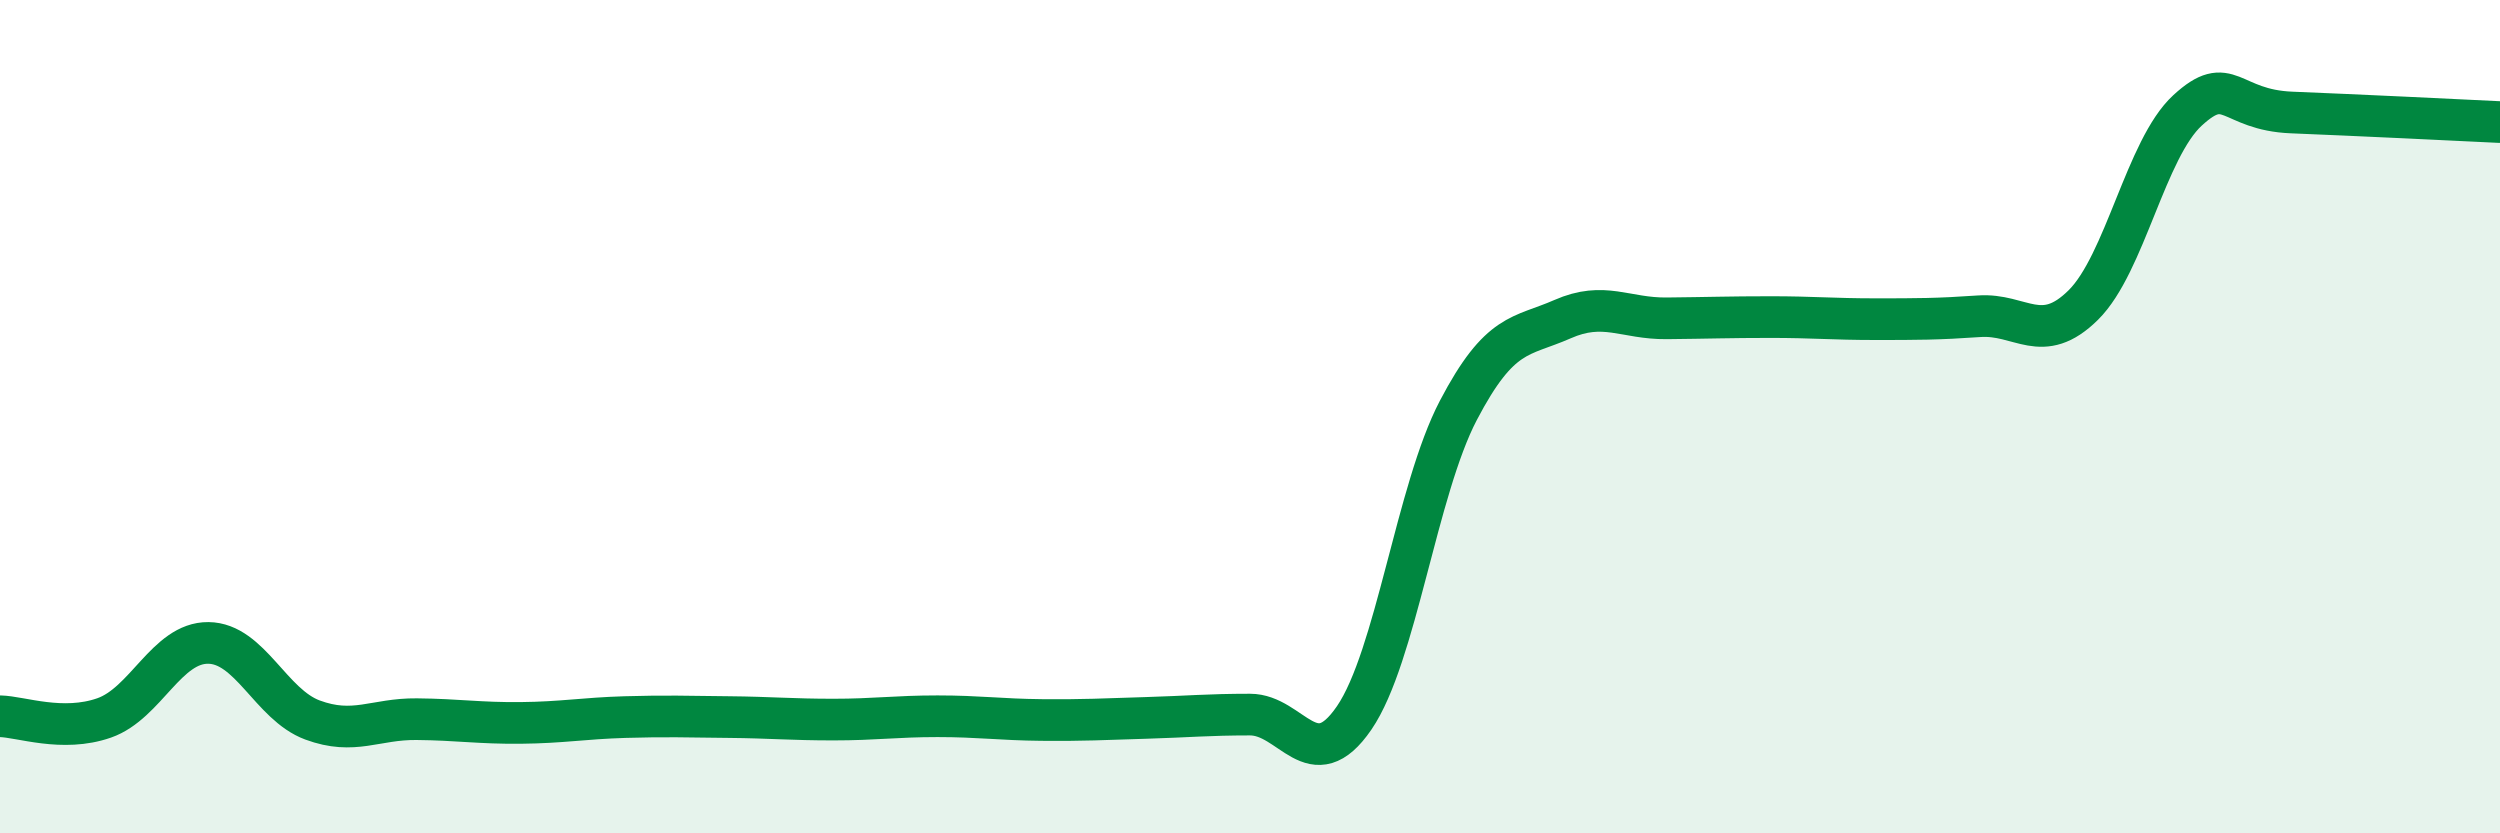
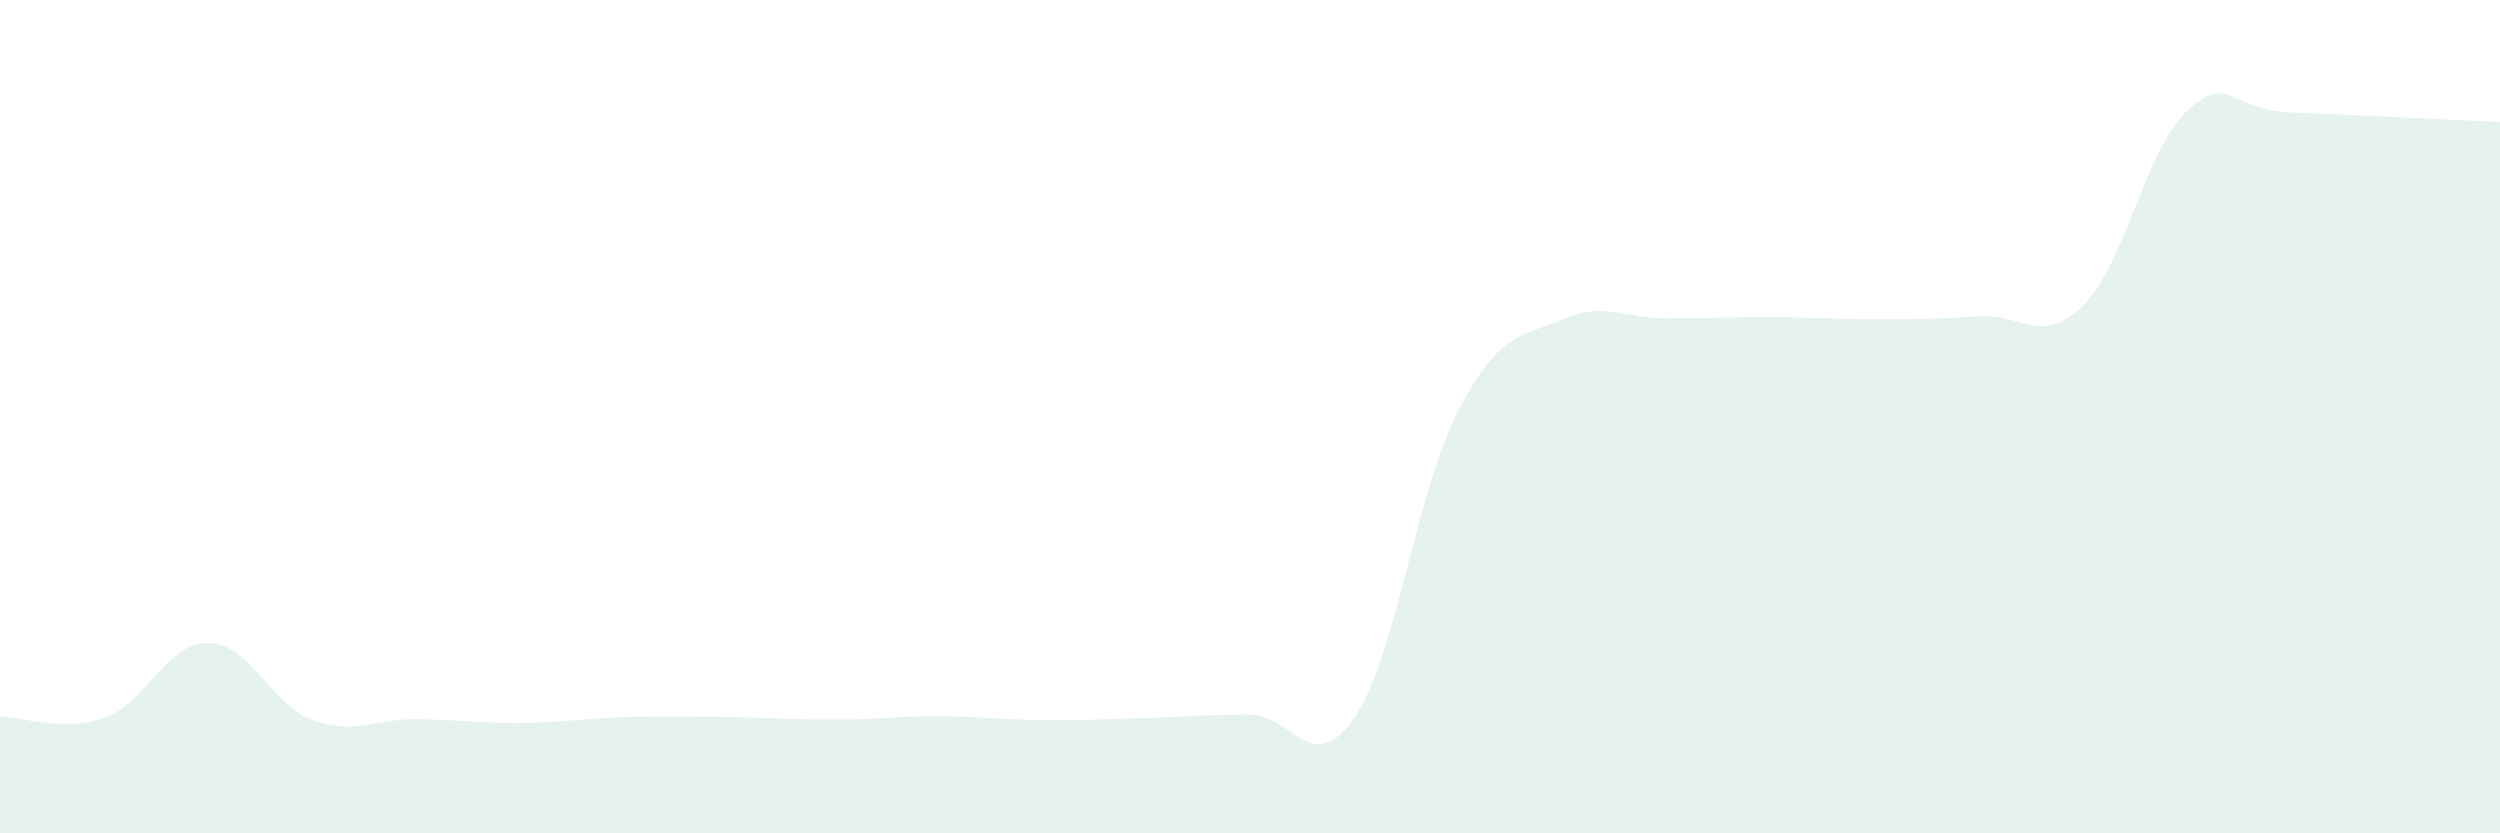
<svg xmlns="http://www.w3.org/2000/svg" width="60" height="20" viewBox="0 0 60 20">
  <path d="M 0,17.19 C 0.5,17.2 1.5,17.58 2.5,17.23 C 3.5,16.88 4,15.42 5,15.43 C 6,15.44 6.5,16.91 7.5,17.28 C 8.5,17.65 9,17.25 10,17.26 C 11,17.27 11.5,17.36 12.5,17.35 C 13.5,17.34 14,17.24 15,17.21 C 16,17.18 16.5,17.2 17.5,17.21 C 18.5,17.22 19,17.27 20,17.27 C 21,17.27 21.5,17.19 22.5,17.19 C 23.5,17.19 24,17.27 25,17.28 C 26,17.29 26.5,17.26 27.5,17.23 C 28.5,17.2 29,17.15 30,17.15 C 31,17.15 31.5,18.69 32.5,17.23 C 33.5,15.77 34,11.76 35,9.85 C 36,7.94 36.5,8.1 37.5,7.66 C 38.5,7.22 39,7.65 40,7.64 C 41,7.63 41.5,7.61 42.5,7.61 C 43.5,7.61 44,7.66 45,7.66 C 46,7.66 46.5,7.66 47.5,7.59 C 48.5,7.52 49,8.31 50,7.32 C 51,6.33 51.5,3.57 52.5,2.65 C 53.5,1.73 53.5,2.64 55,2.7 C 56.5,2.76 59,2.88 60,2.93L60 20L0 20Z" fill="#008740" opacity="0.1" stroke-linecap="round" stroke-linejoin="round" />
-   <path d="M 0,17.19 C 0.5,17.2 1.5,17.58 2.5,17.23 C 3.5,16.88 4,15.42 5,15.43 C 6,15.44 6.5,16.91 7.5,17.28 C 8.5,17.65 9,17.25 10,17.26 C 11,17.27 11.5,17.36 12.5,17.35 C 13.5,17.34 14,17.24 15,17.21 C 16,17.18 16.5,17.2 17.5,17.21 C 18.5,17.22 19,17.27 20,17.27 C 21,17.27 21.5,17.19 22.5,17.19 C 23.5,17.19 24,17.27 25,17.28 C 26,17.29 26.5,17.26 27.5,17.23 C 28.5,17.2 29,17.15 30,17.15 C 31,17.15 31.5,18.69 32.5,17.23 C 33.5,15.77 34,11.76 35,9.85 C 36,7.94 36.5,8.1 37.5,7.66 C 38.5,7.22 39,7.65 40,7.64 C 41,7.63 41.5,7.61 42.5,7.61 C 43.5,7.61 44,7.66 45,7.66 C 46,7.66 46.5,7.66 47.5,7.59 C 48.5,7.52 49,8.31 50,7.32 C 51,6.33 51.5,3.57 52.5,2.65 C 53.5,1.73 53.5,2.64 55,2.7 C 56.5,2.76 59,2.88 60,2.93" stroke="#008740" stroke-width="1" fill="none" stroke-linecap="round" stroke-linejoin="round" />
</svg>